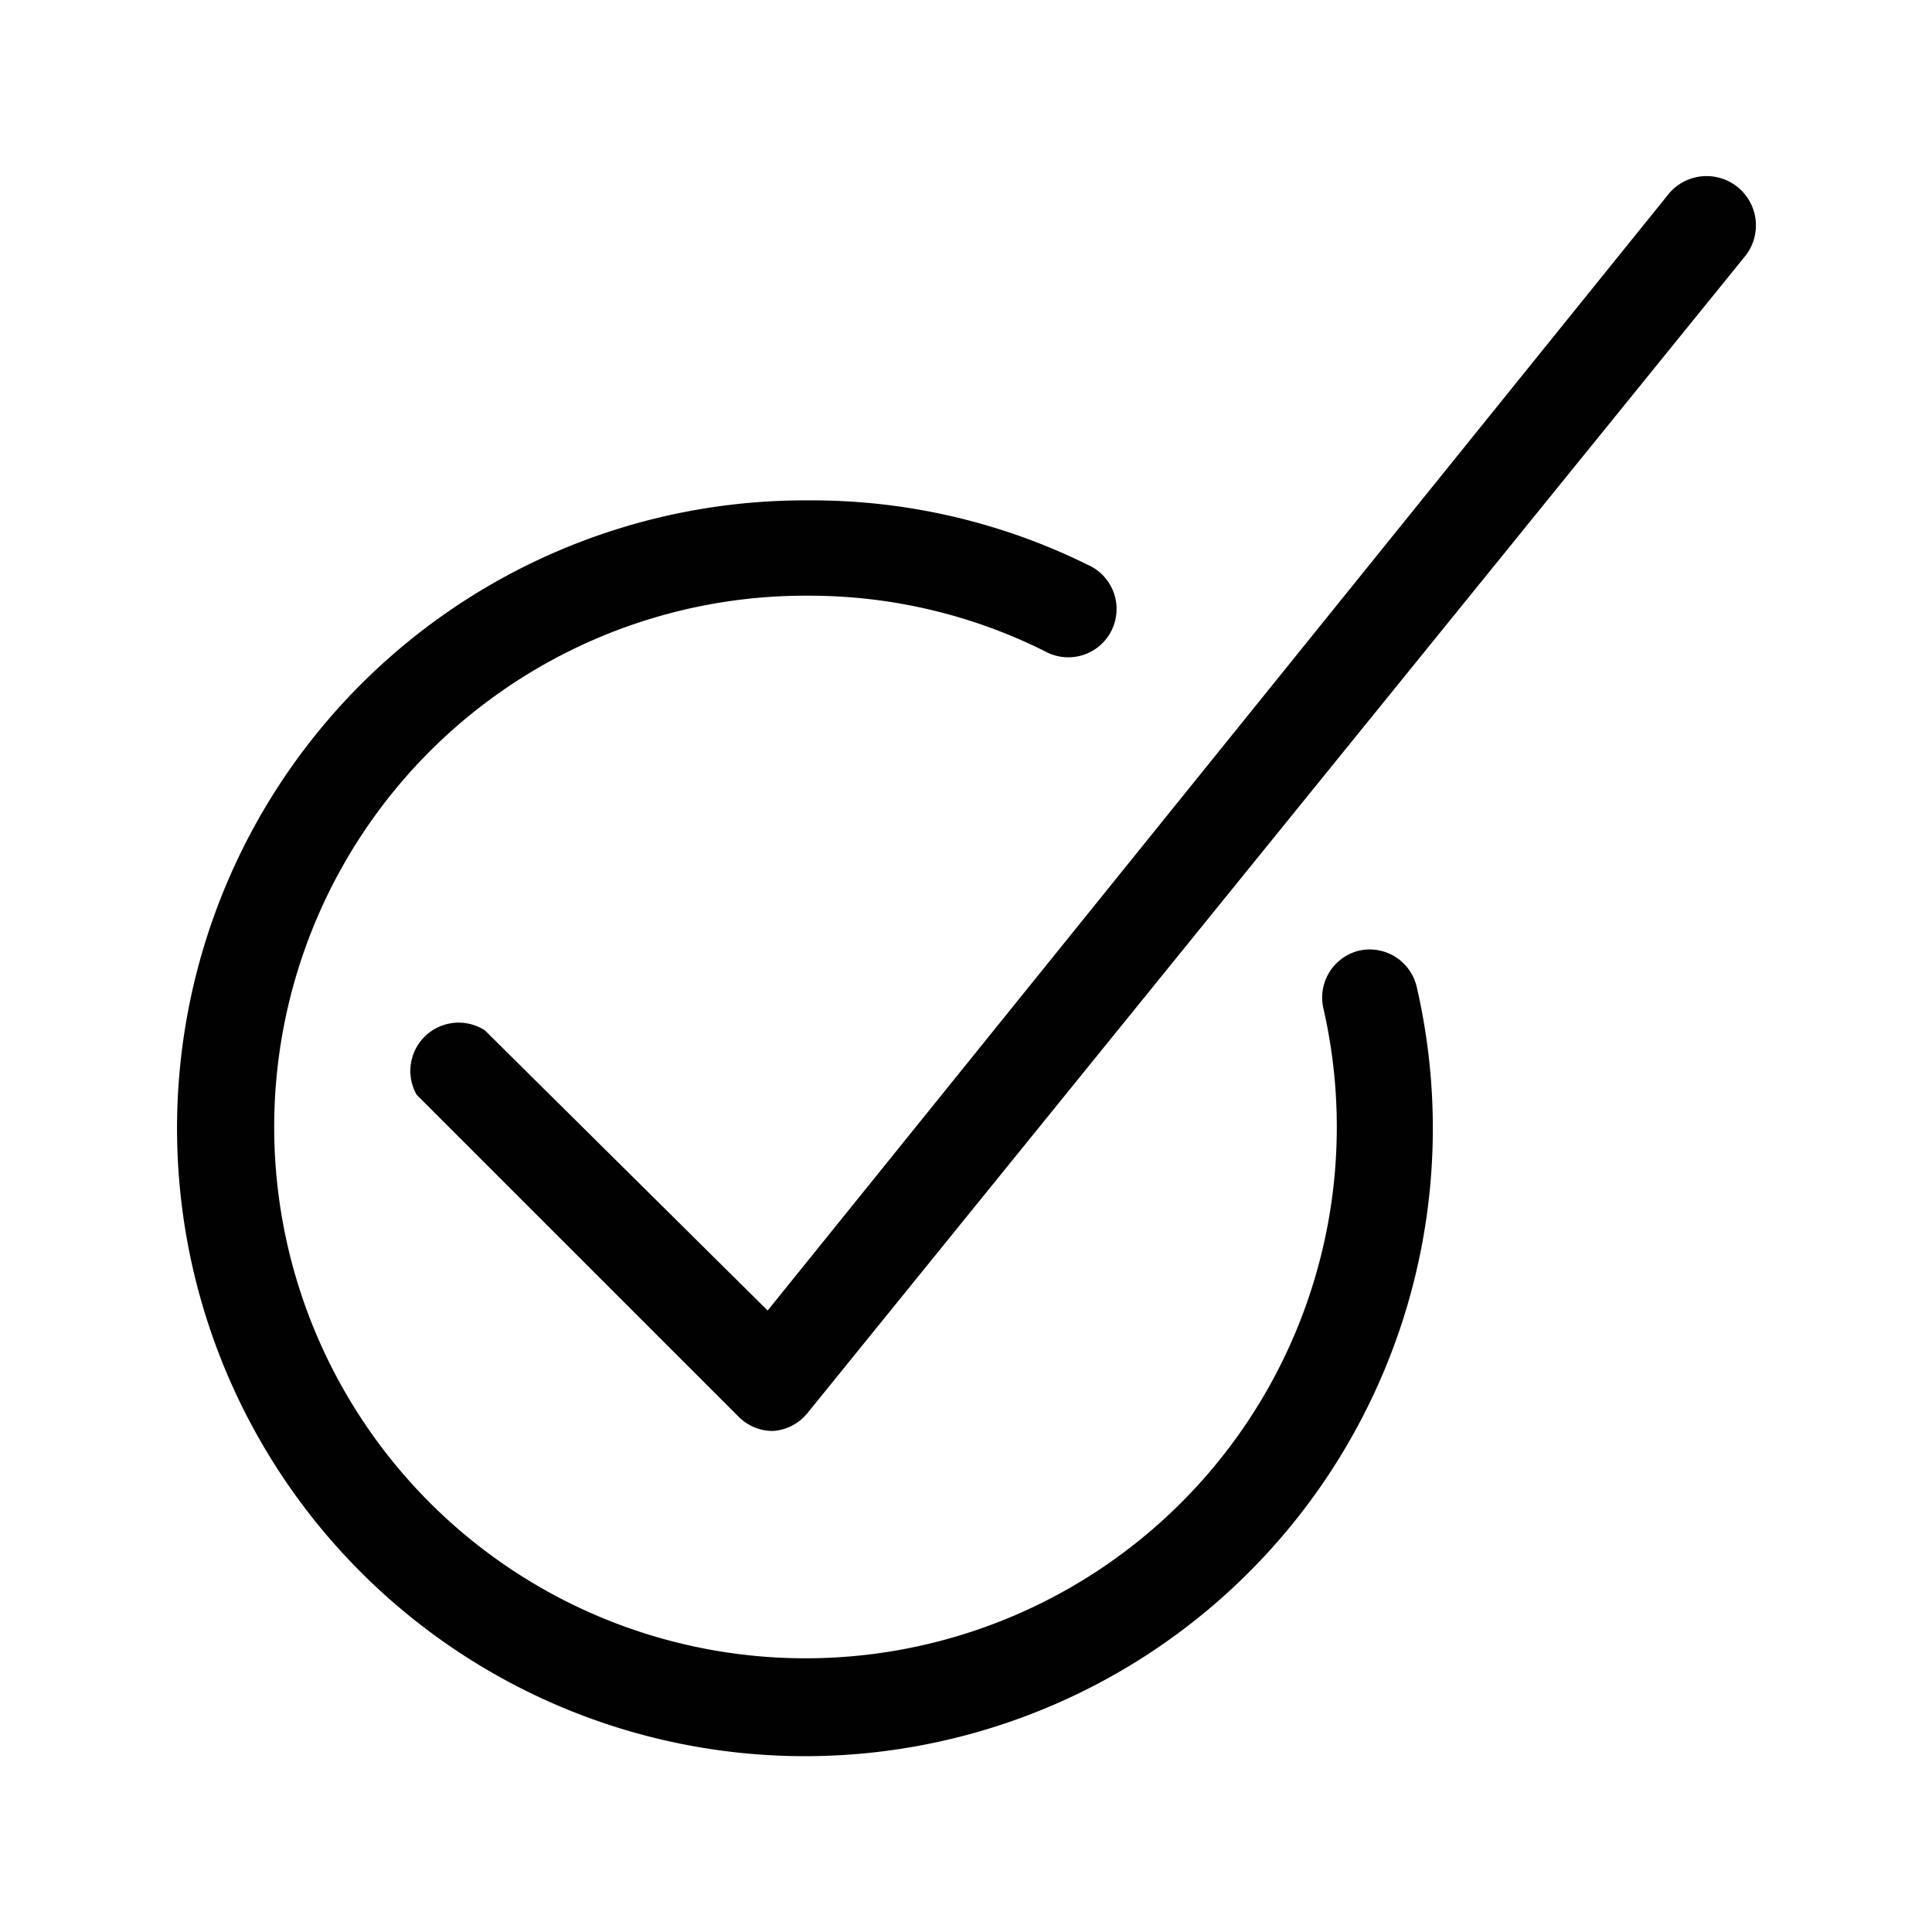
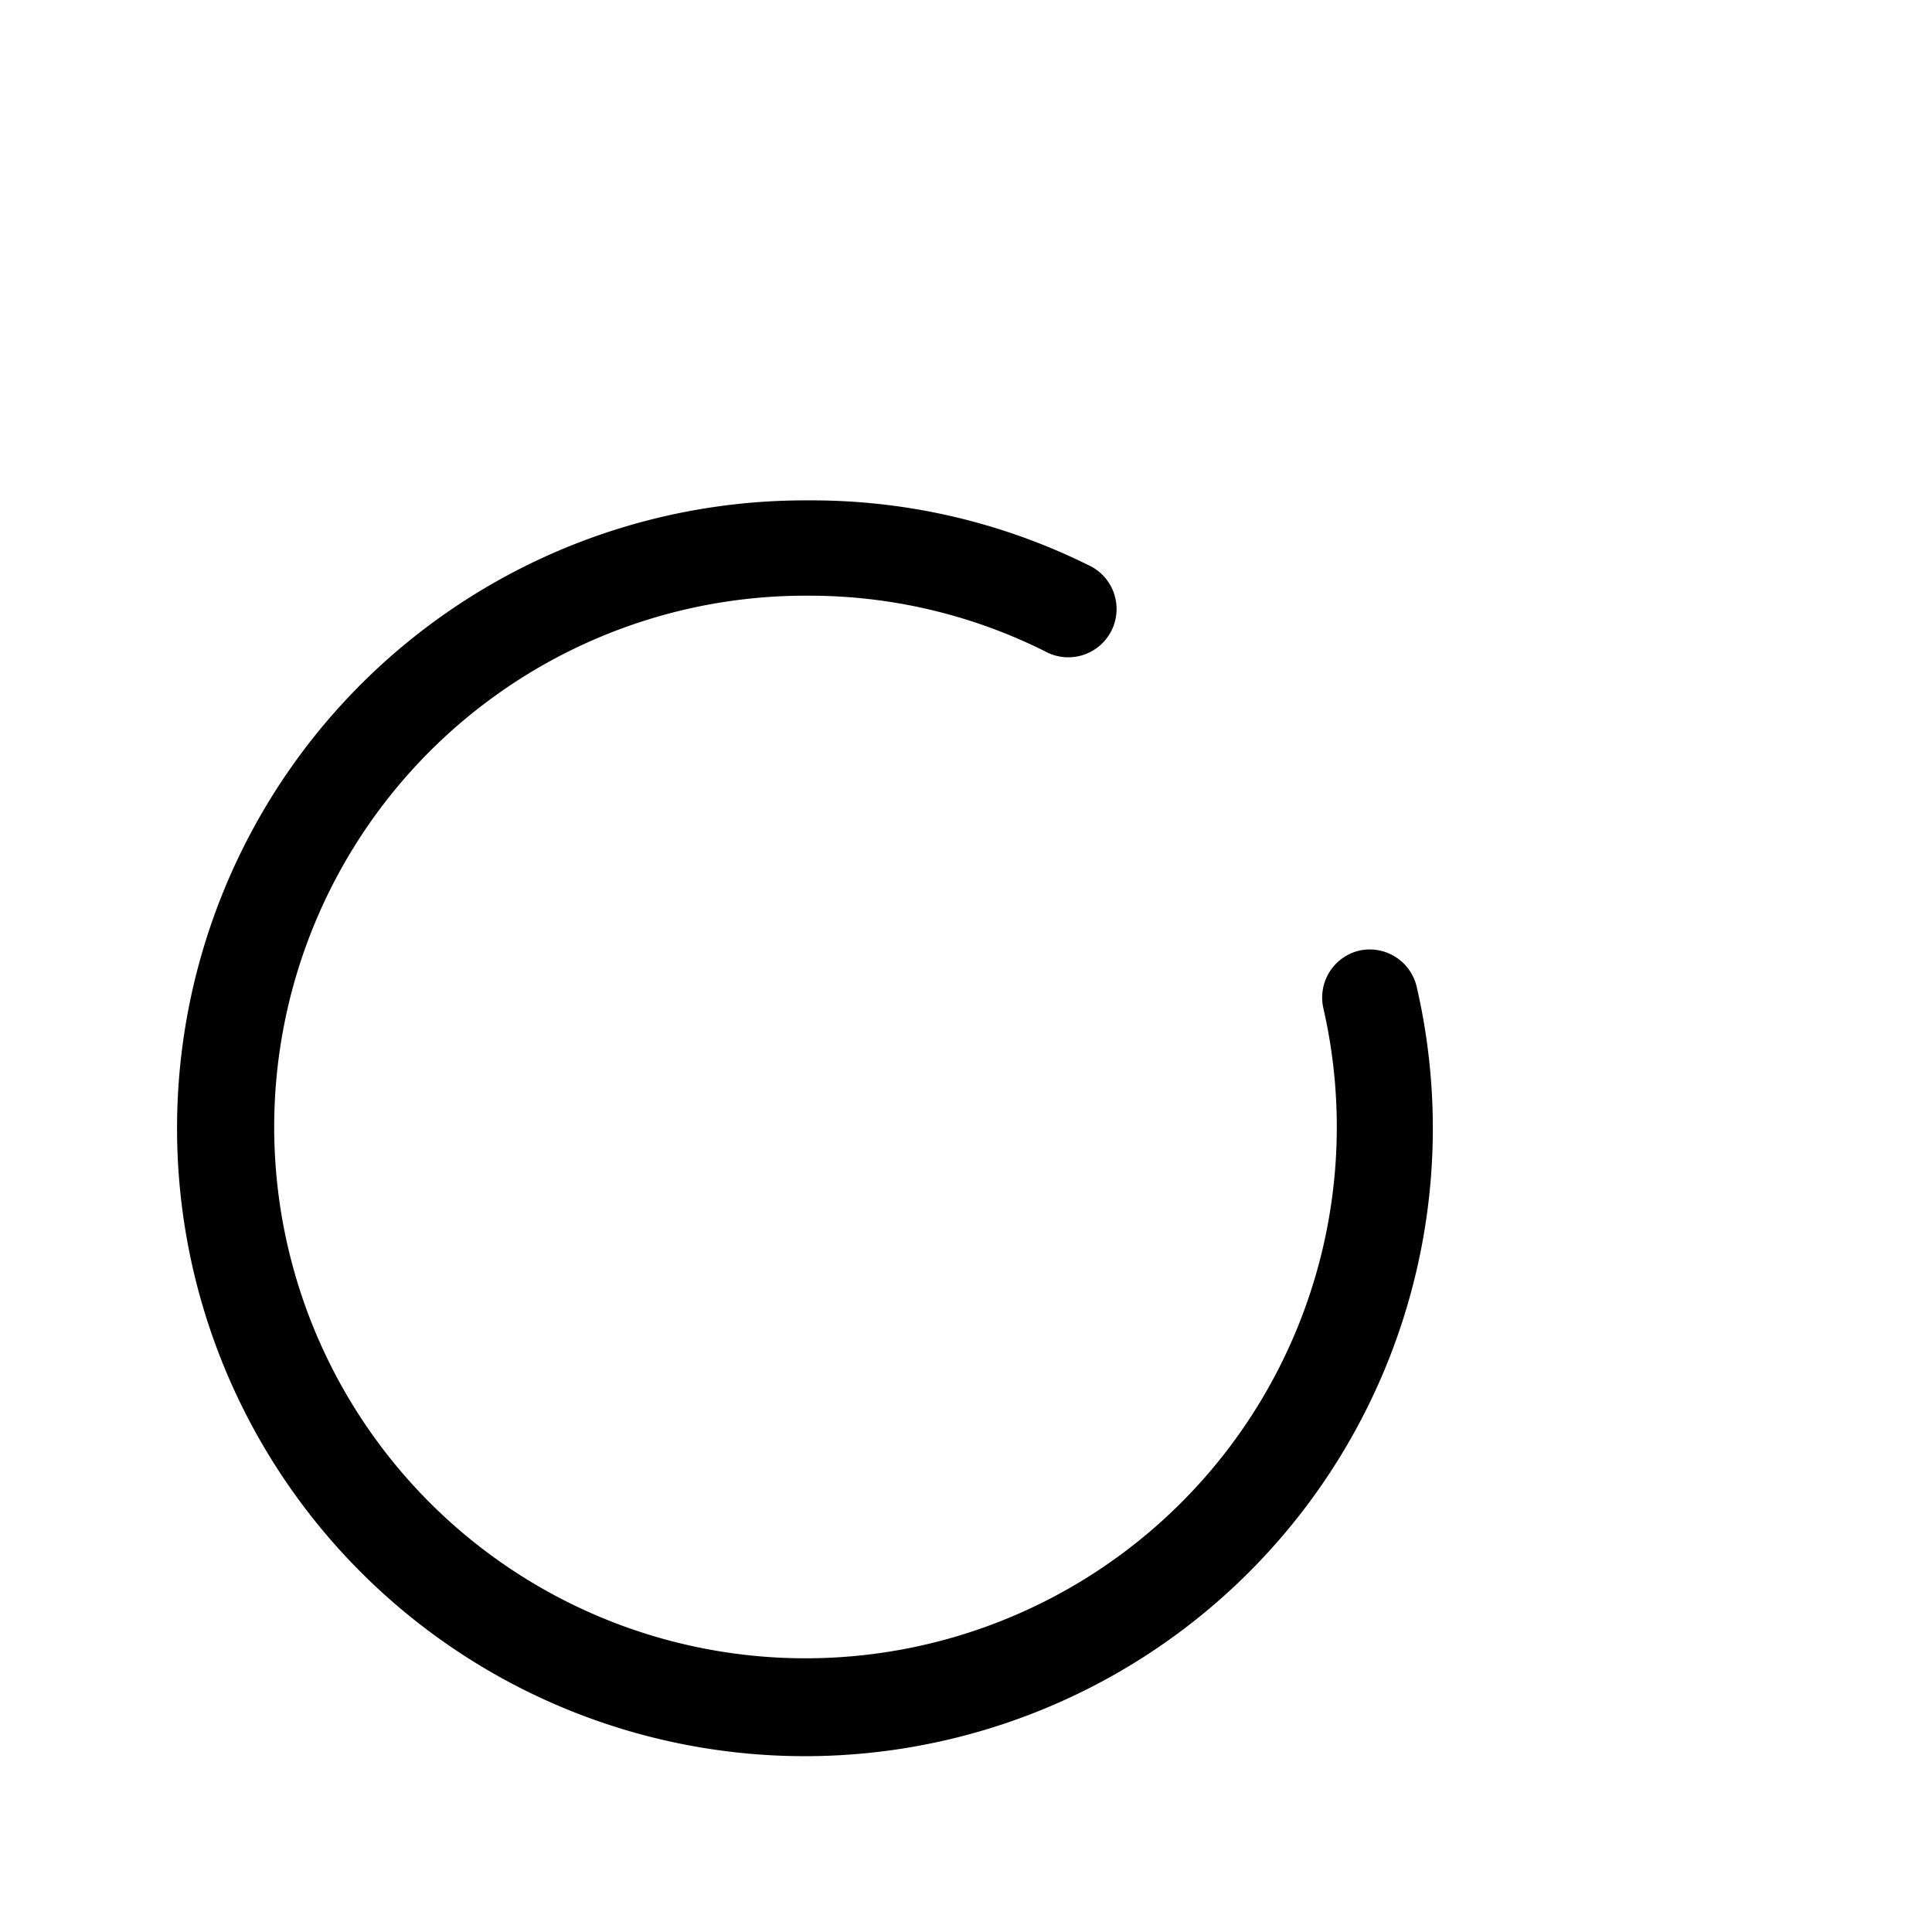
<svg xmlns="http://www.w3.org/2000/svg" id="Ebene_1" data-name="Ebene 1" viewBox="0 0 30 30">
  <defs>
    <style>.cls-1{fill:#010101;}</style>
  </defs>
  <title>check</title>
-   <path class="cls-1" d="M25.92,3l-14,17.35L7.53,16A.75.75,0,0,0,6.47,17l5,5a.75.75,0,0,0,.53.22h0a.75.75,0,0,0,.54-.28L27.08,4A.75.75,0,1,0,25.92,3Z" />
  <path class="cls-1" d="M21.11,14.76a.75.75,0,0,0-.56.9,8.25,8.25,0,1,1-8-6.41,8.18,8.18,0,0,1,3.67.86.75.75,0,1,0,.67-1.34,9.66,9.66,0,0,0-4.33-1A9.75,9.75,0,1,0,22,15.33.75.75,0,0,0,21.11,14.76Z" />
</svg>